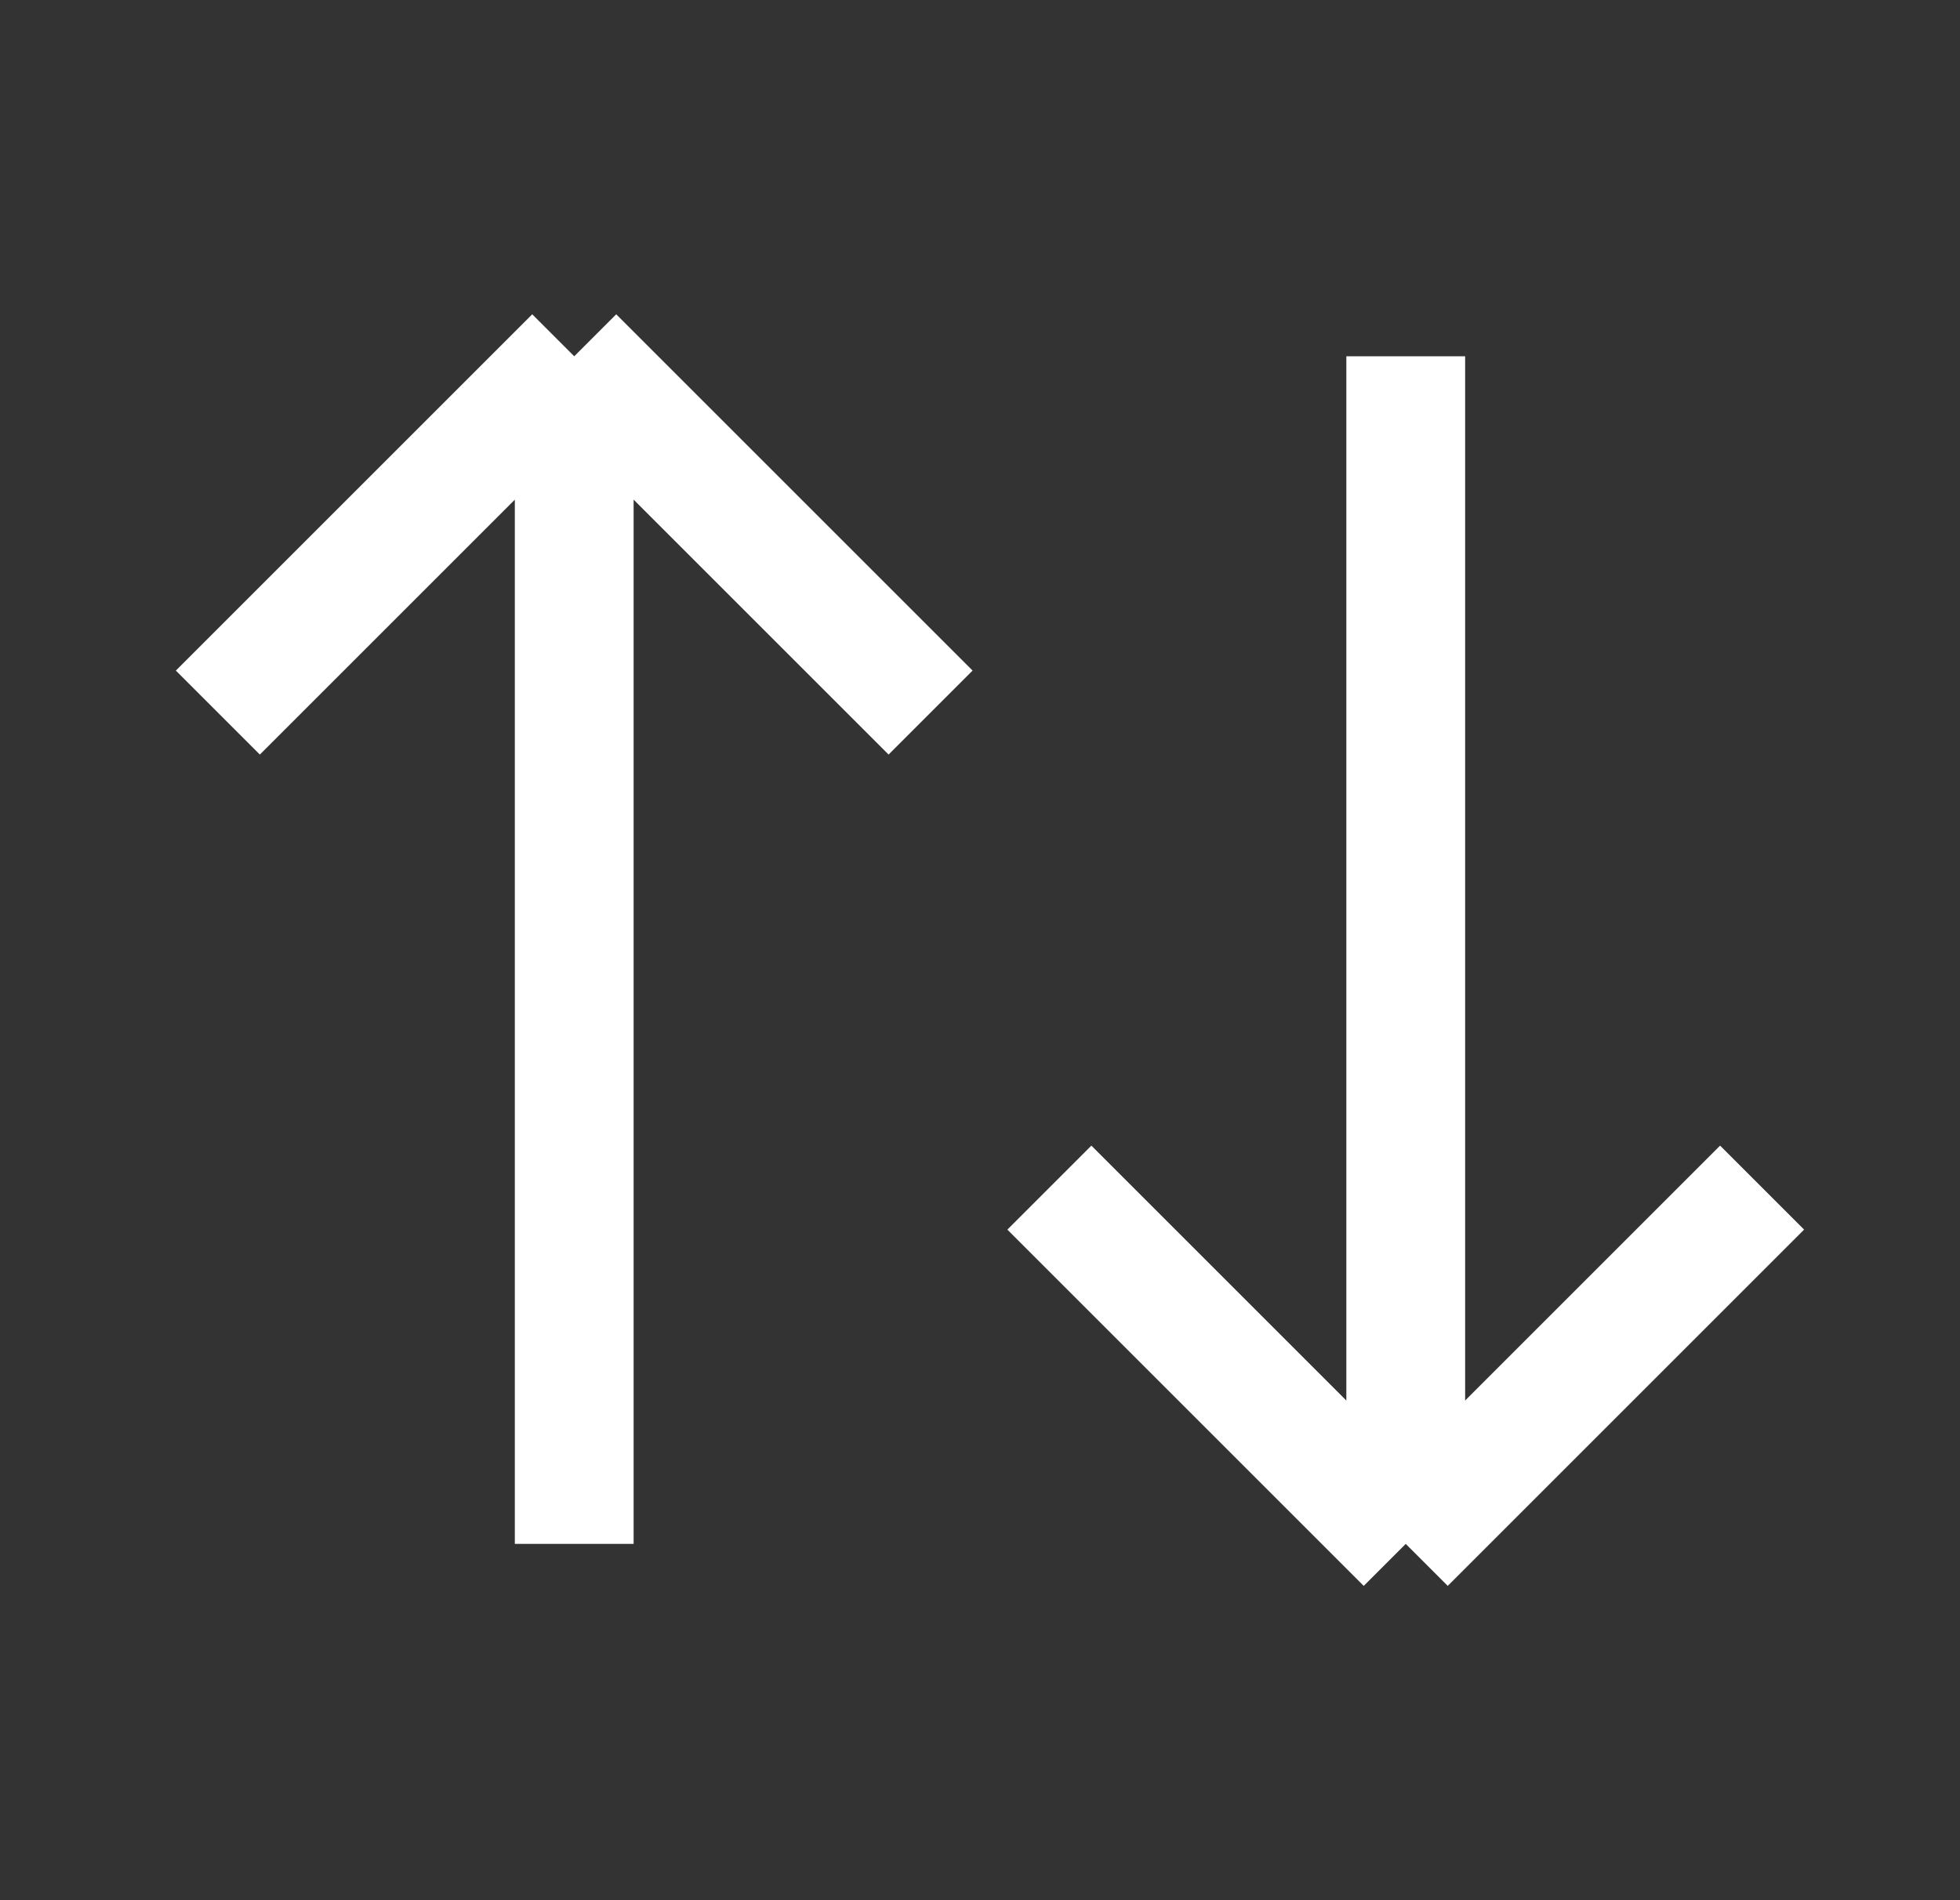
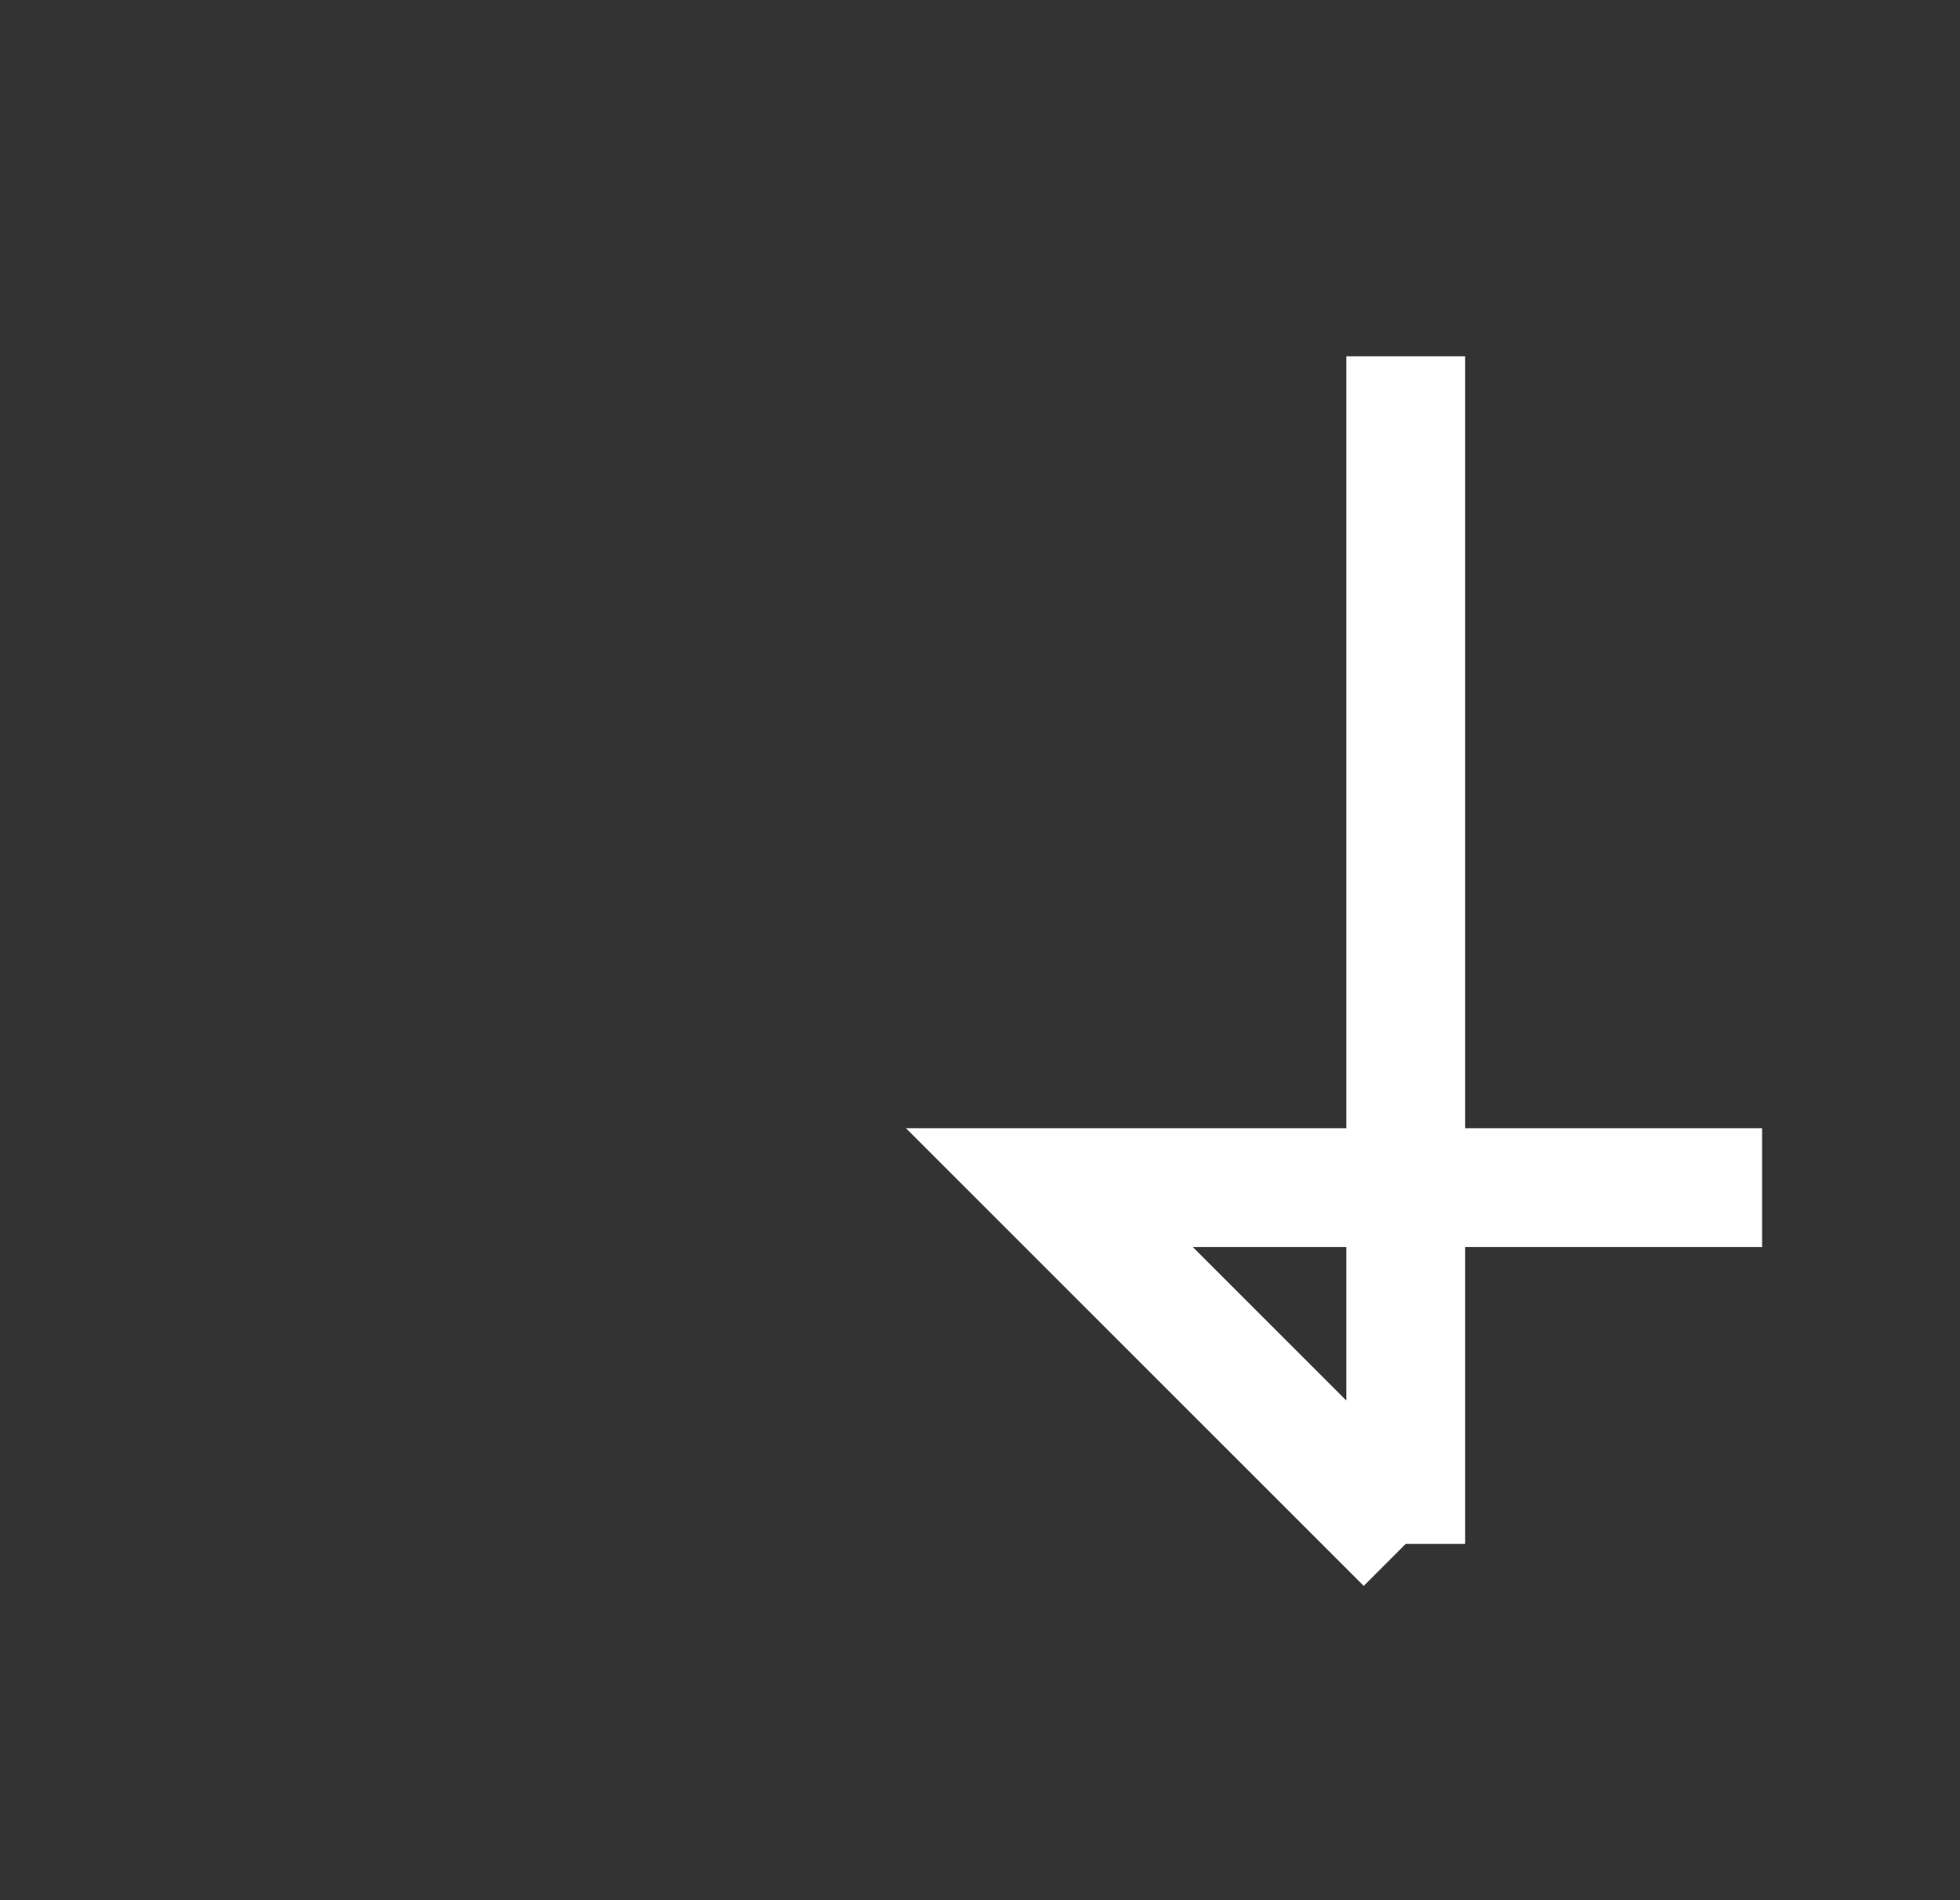
<svg xmlns="http://www.w3.org/2000/svg" width="33" height="32" viewBox="0 0 33 32" fill="none">
  <rect x="0" y="0" width="33" height="32" fill="#333333" stroke="none" />
-   <path d="M9.668 6V26M9.668 6L3.668 12M9.668 6L15.668 12" stroke="white" stroke-width="2" />
-   <path d="M23.668 26V6M23.668 26L17.668 20M23.668 26L29.668 20" stroke="white" stroke-width="2" />
+   <path d="M23.668 26V6M23.668 26L17.668 20L29.668 20" stroke="white" stroke-width="2" />
</svg>